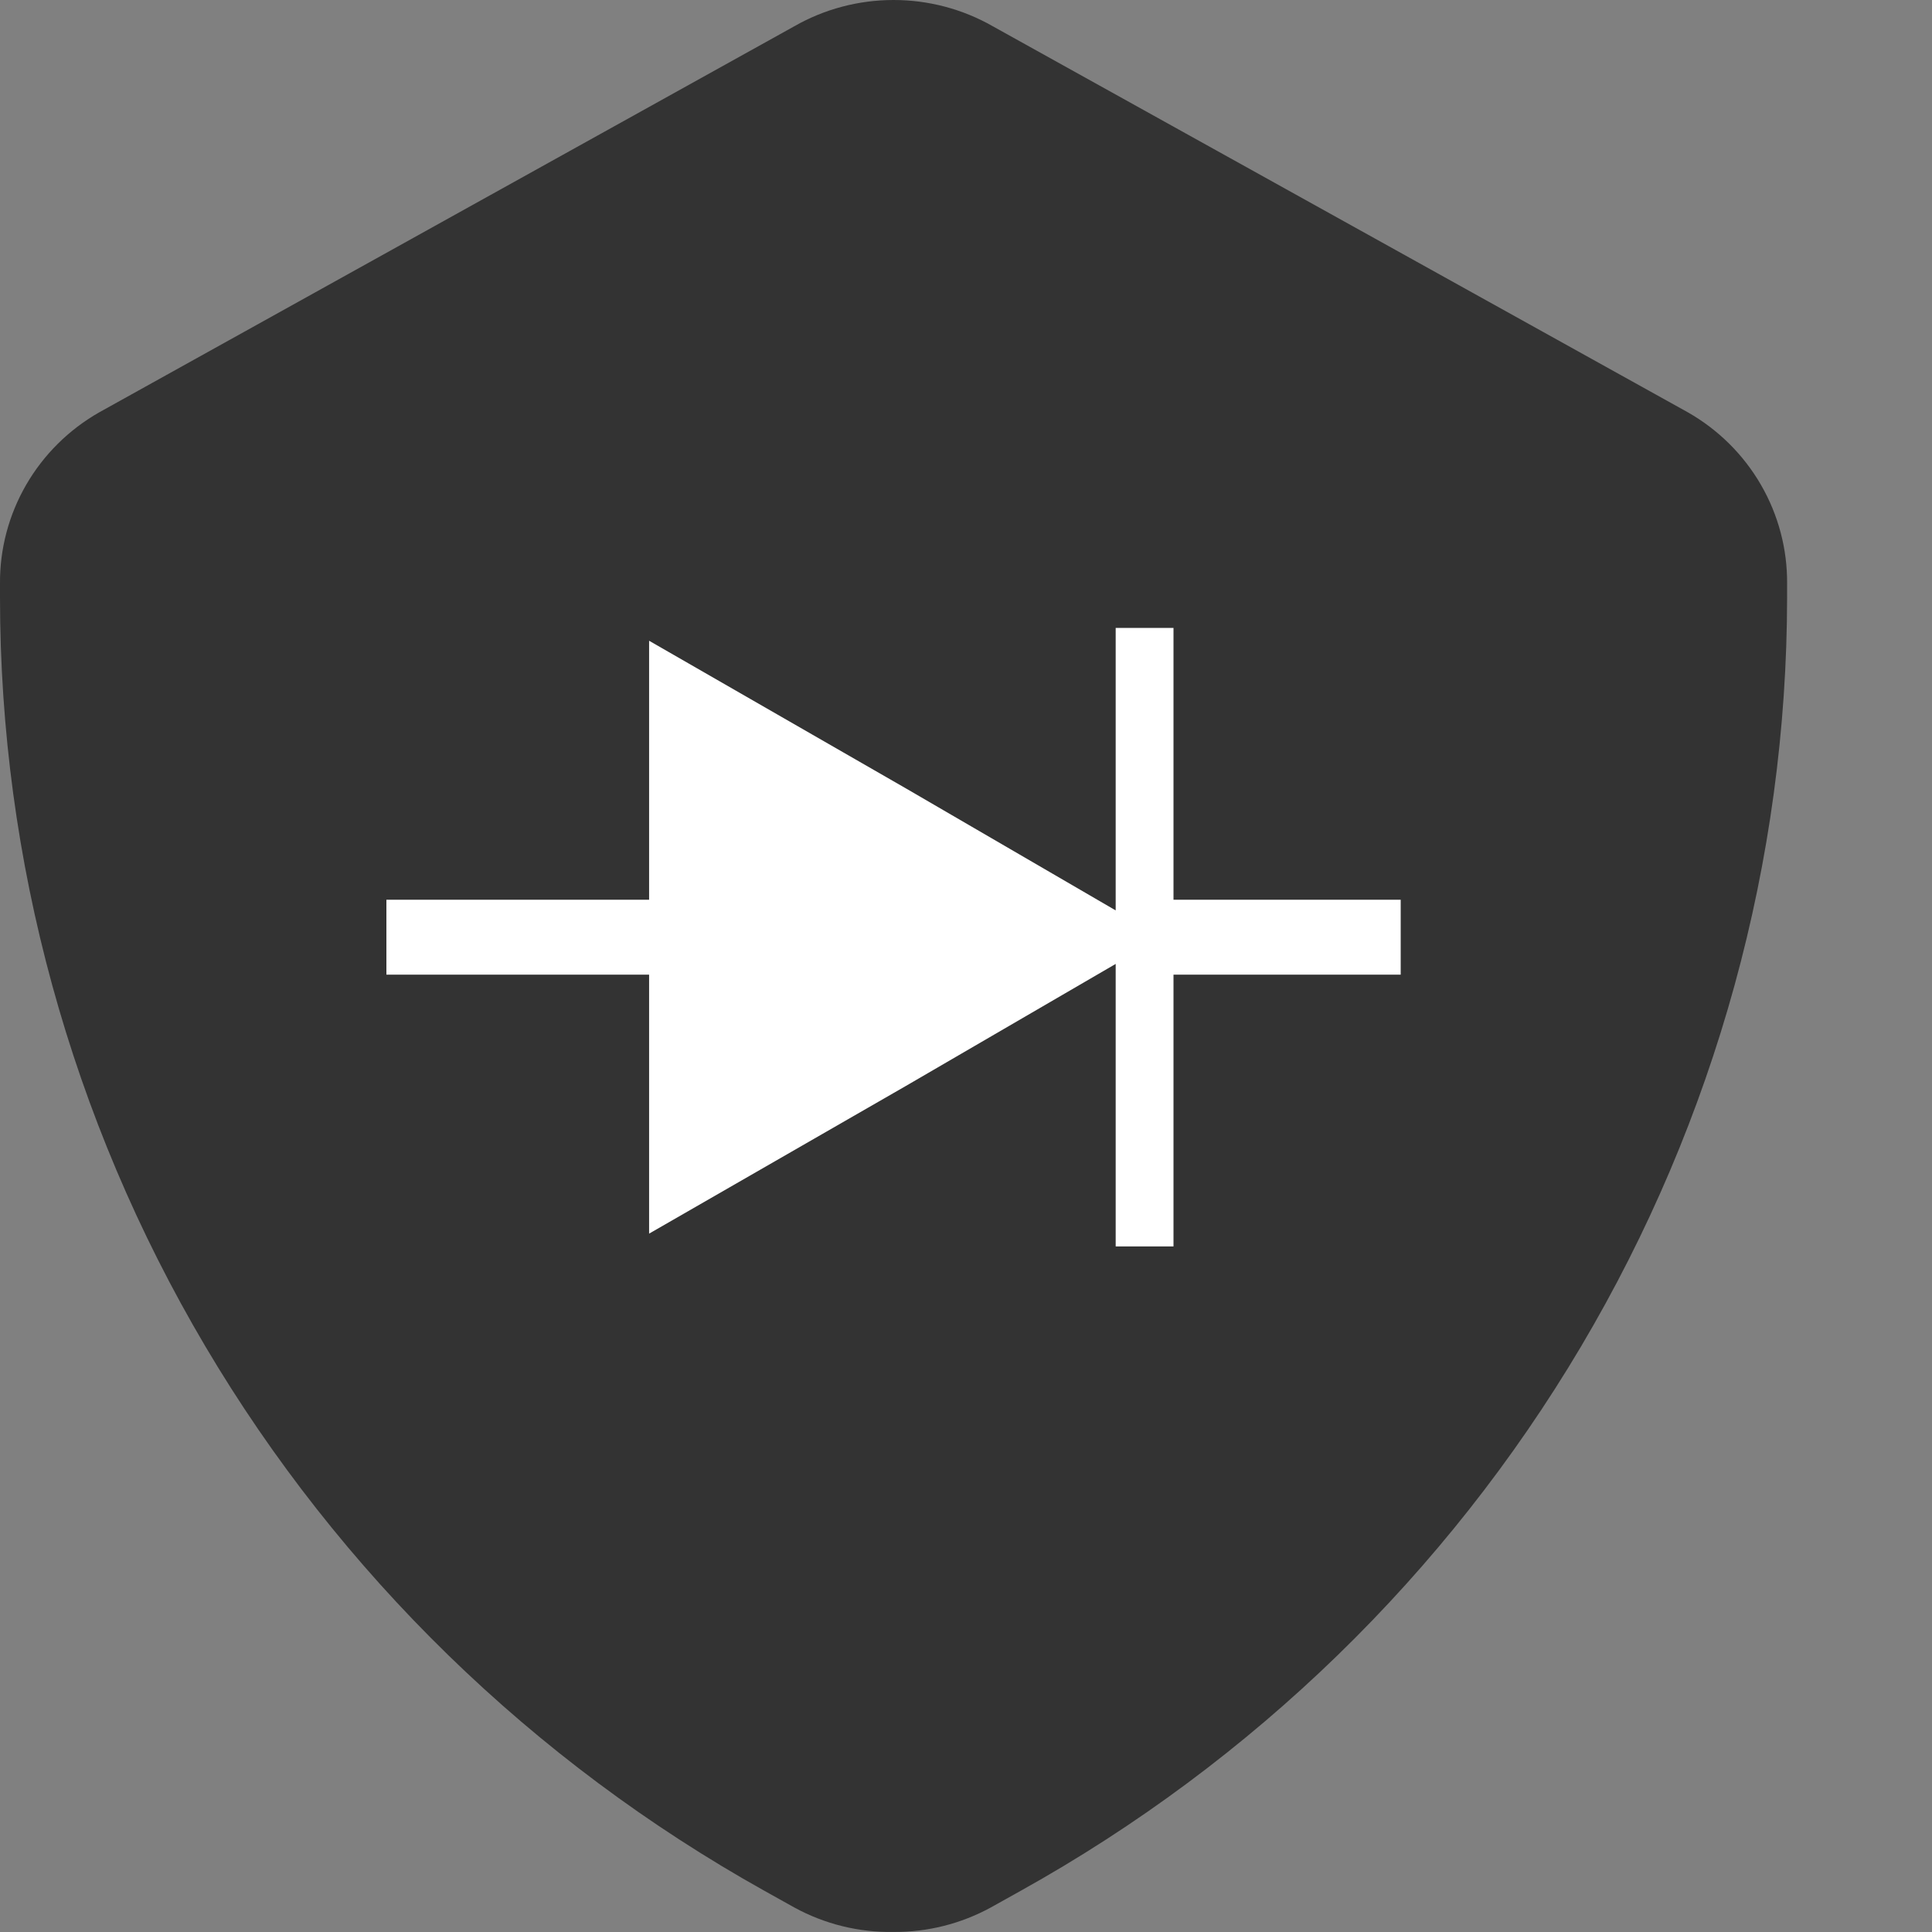
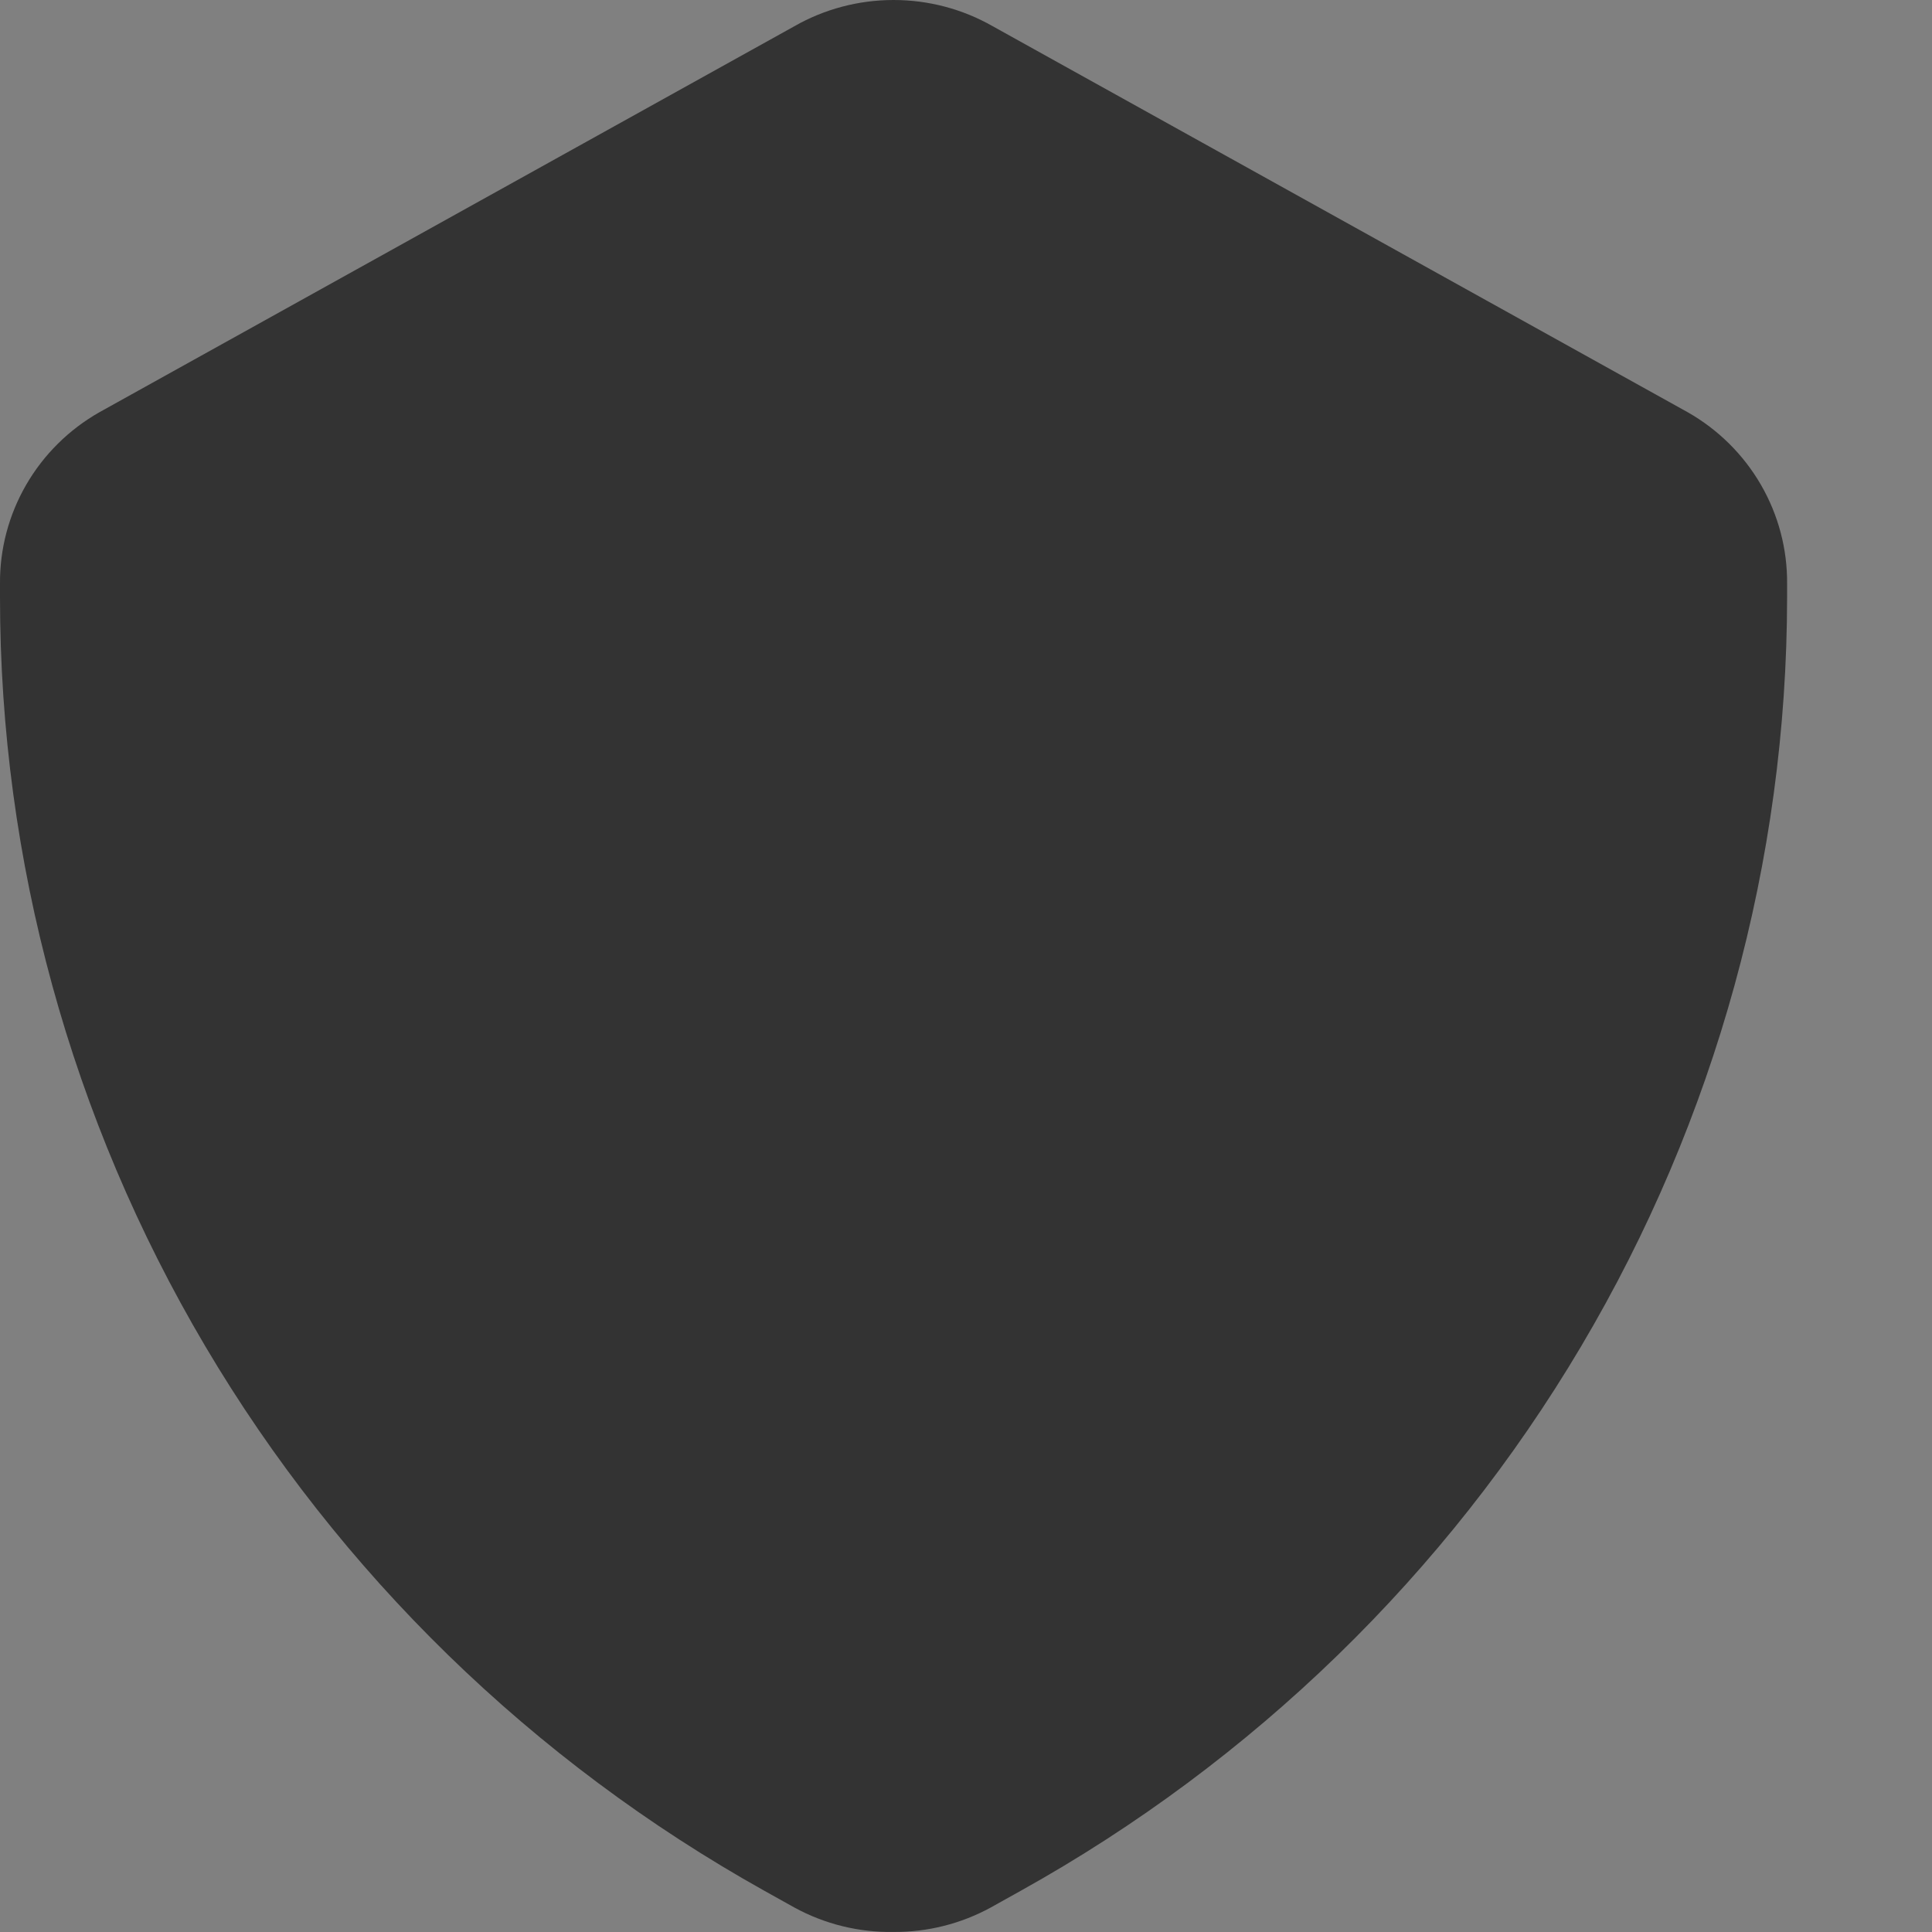
<svg xmlns="http://www.w3.org/2000/svg" width="40" height="40" viewBox="0 0 40 40" fill="none">
  <rect x="0" y="0" width="40" height="40" fill="#808080" stroke="none" />
  <path d="M18.5 39.999C17.782 40.011 17.073 39.836 16.445 39.492L15.828 39.148C11.025 36.466 7.029 32.574 4.248 27.869C1.467 23.165 0.001 17.817 0 12.37V12.086C-0.006 11.368 0.181 10.661 0.542 10.037C0.903 9.413 1.425 8.895 2.056 8.536L16.445 0.544C17.069 0.187 17.778 0 18.5 0C19.222 0 19.931 0.187 20.555 0.544L34.944 8.536C35.575 8.895 36.097 9.413 36.458 10.037C36.819 10.661 37.006 11.368 37 12.086V12.37C36.995 17.82 35.523 23.172 32.734 27.877C29.946 32.581 25.942 36.471 21.131 39.148L20.514 39.492C19.898 39.829 19.204 40.004 18.5 39.999Z" fill="#333333" />
-   <path d="M13.439 18.628H8V20.179H13.439V25.541L18.756 22.483L23.099 19.957V25.806H24.296V20.179H29V18.628H24.296V13H23.099V18.849L18.756 16.323L13.439 13.266V18.628Z" fill="white" />
</svg>